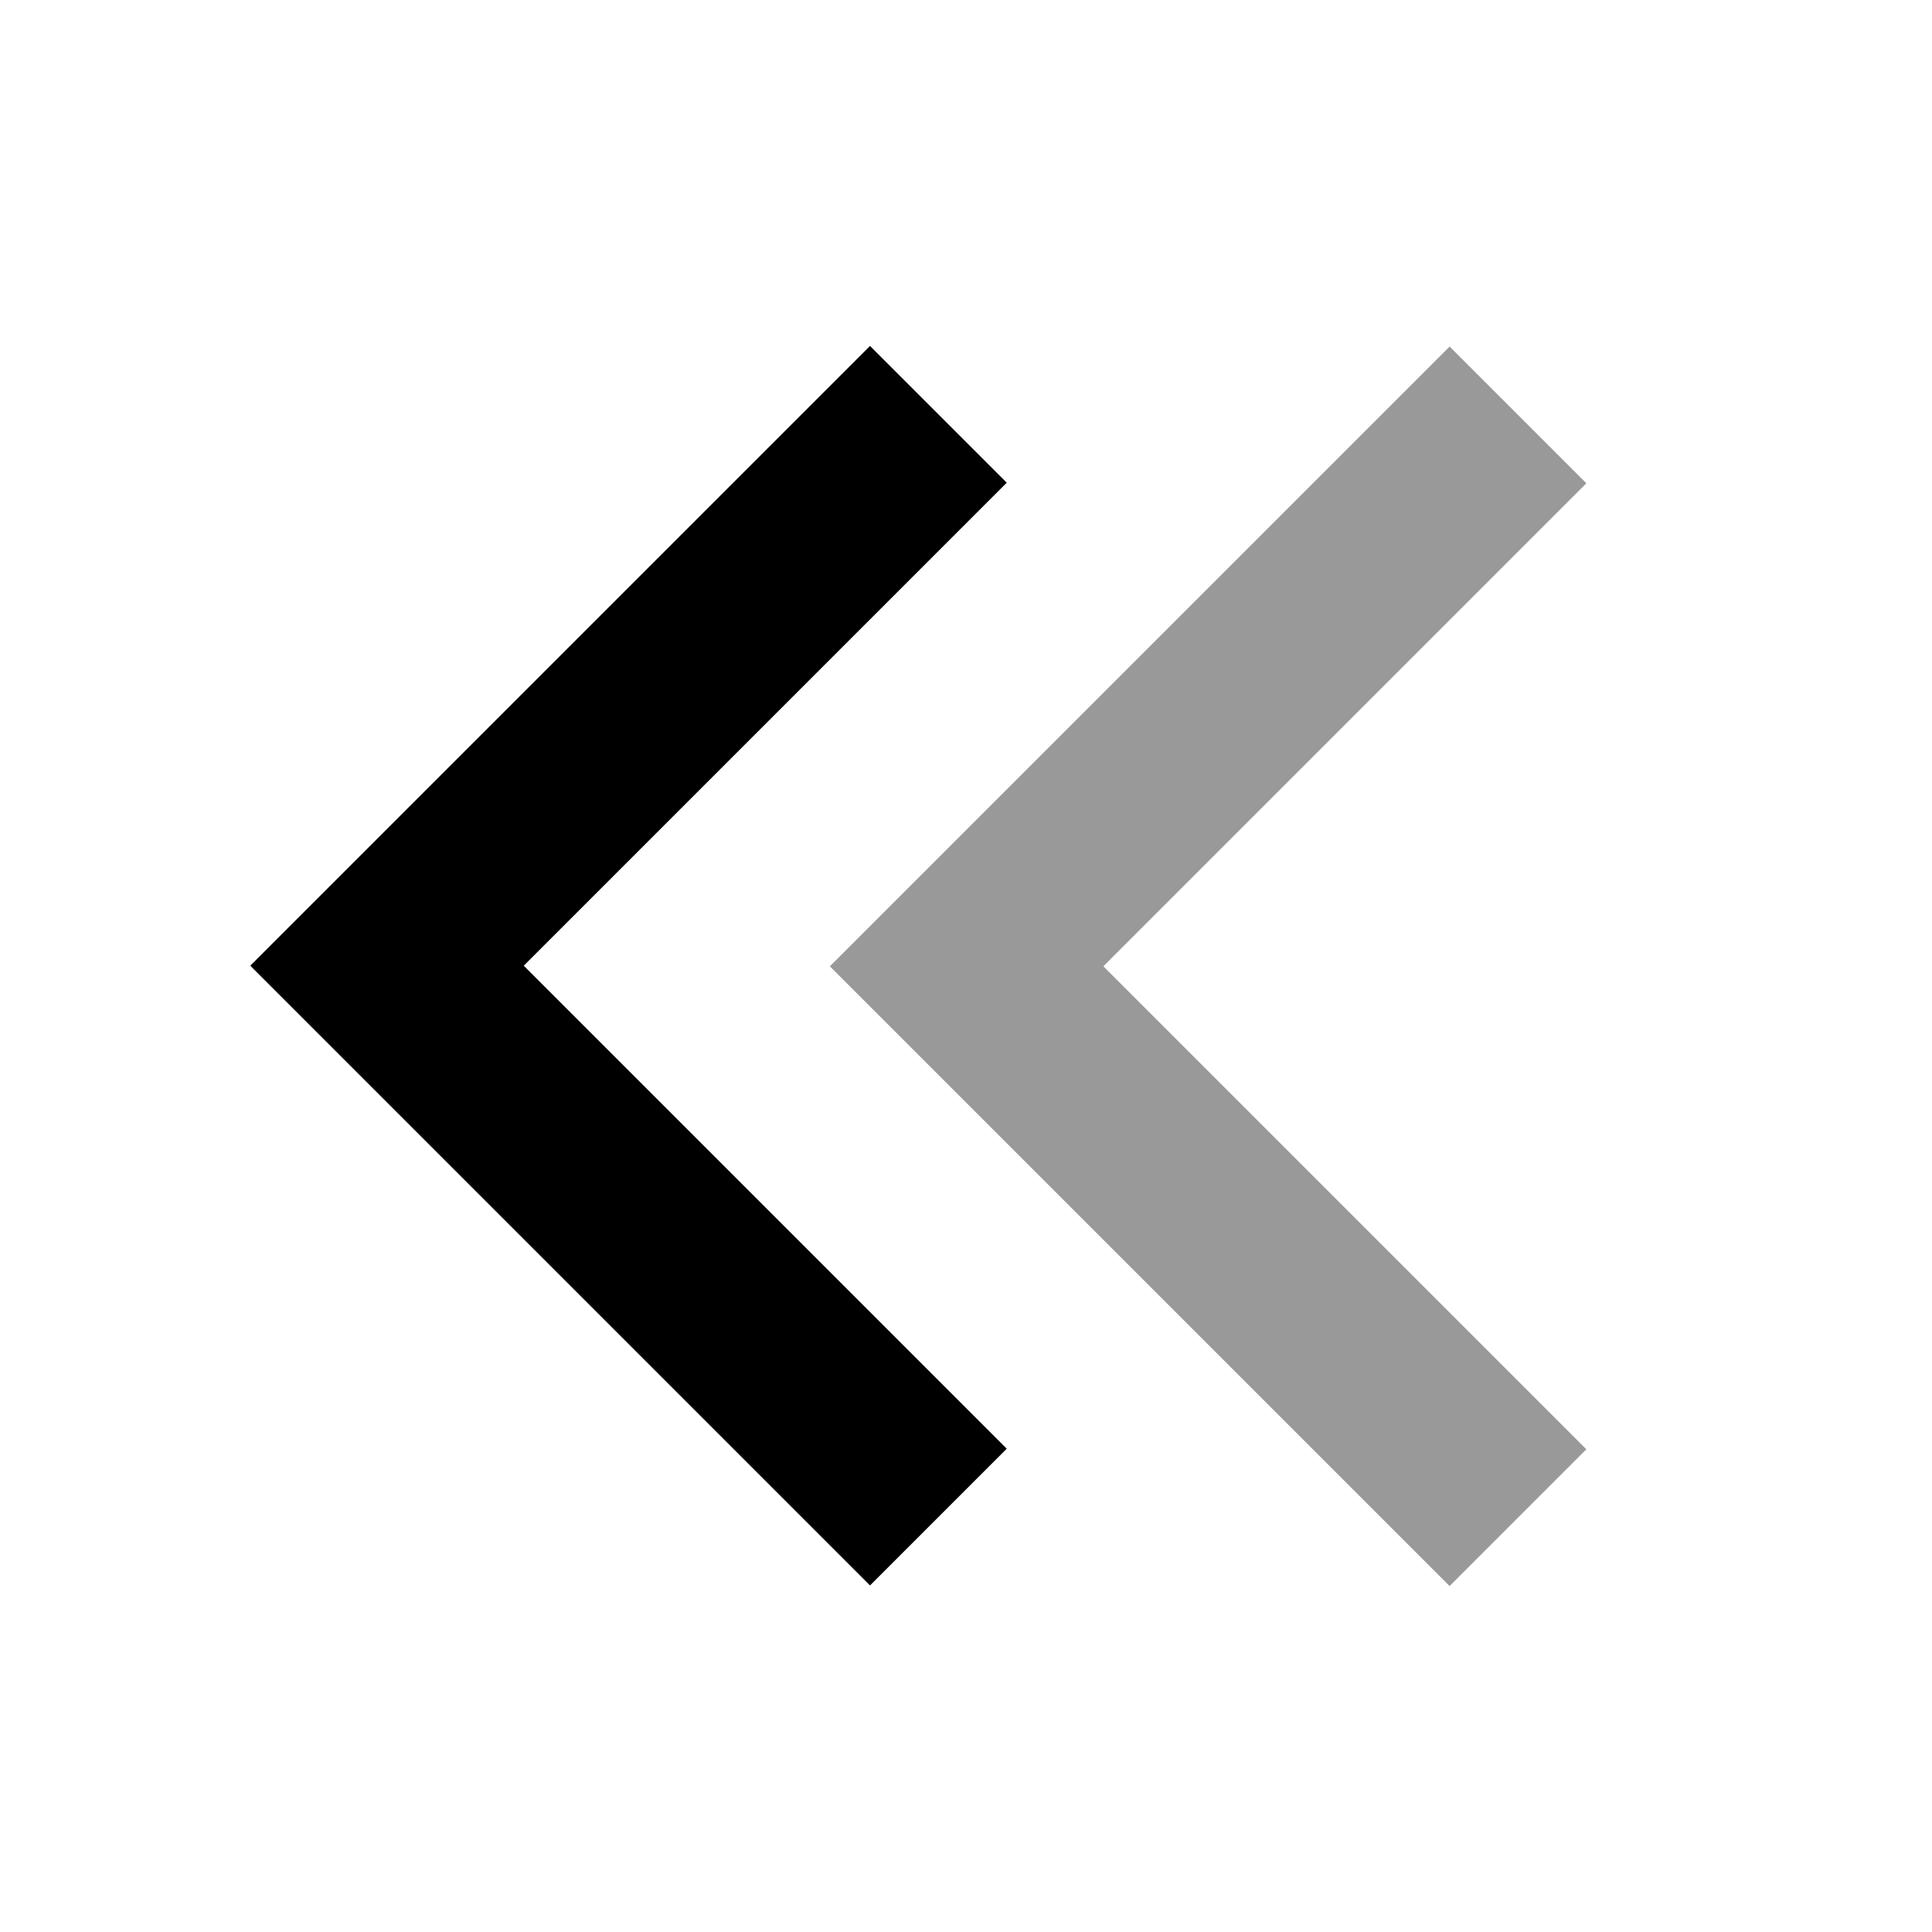
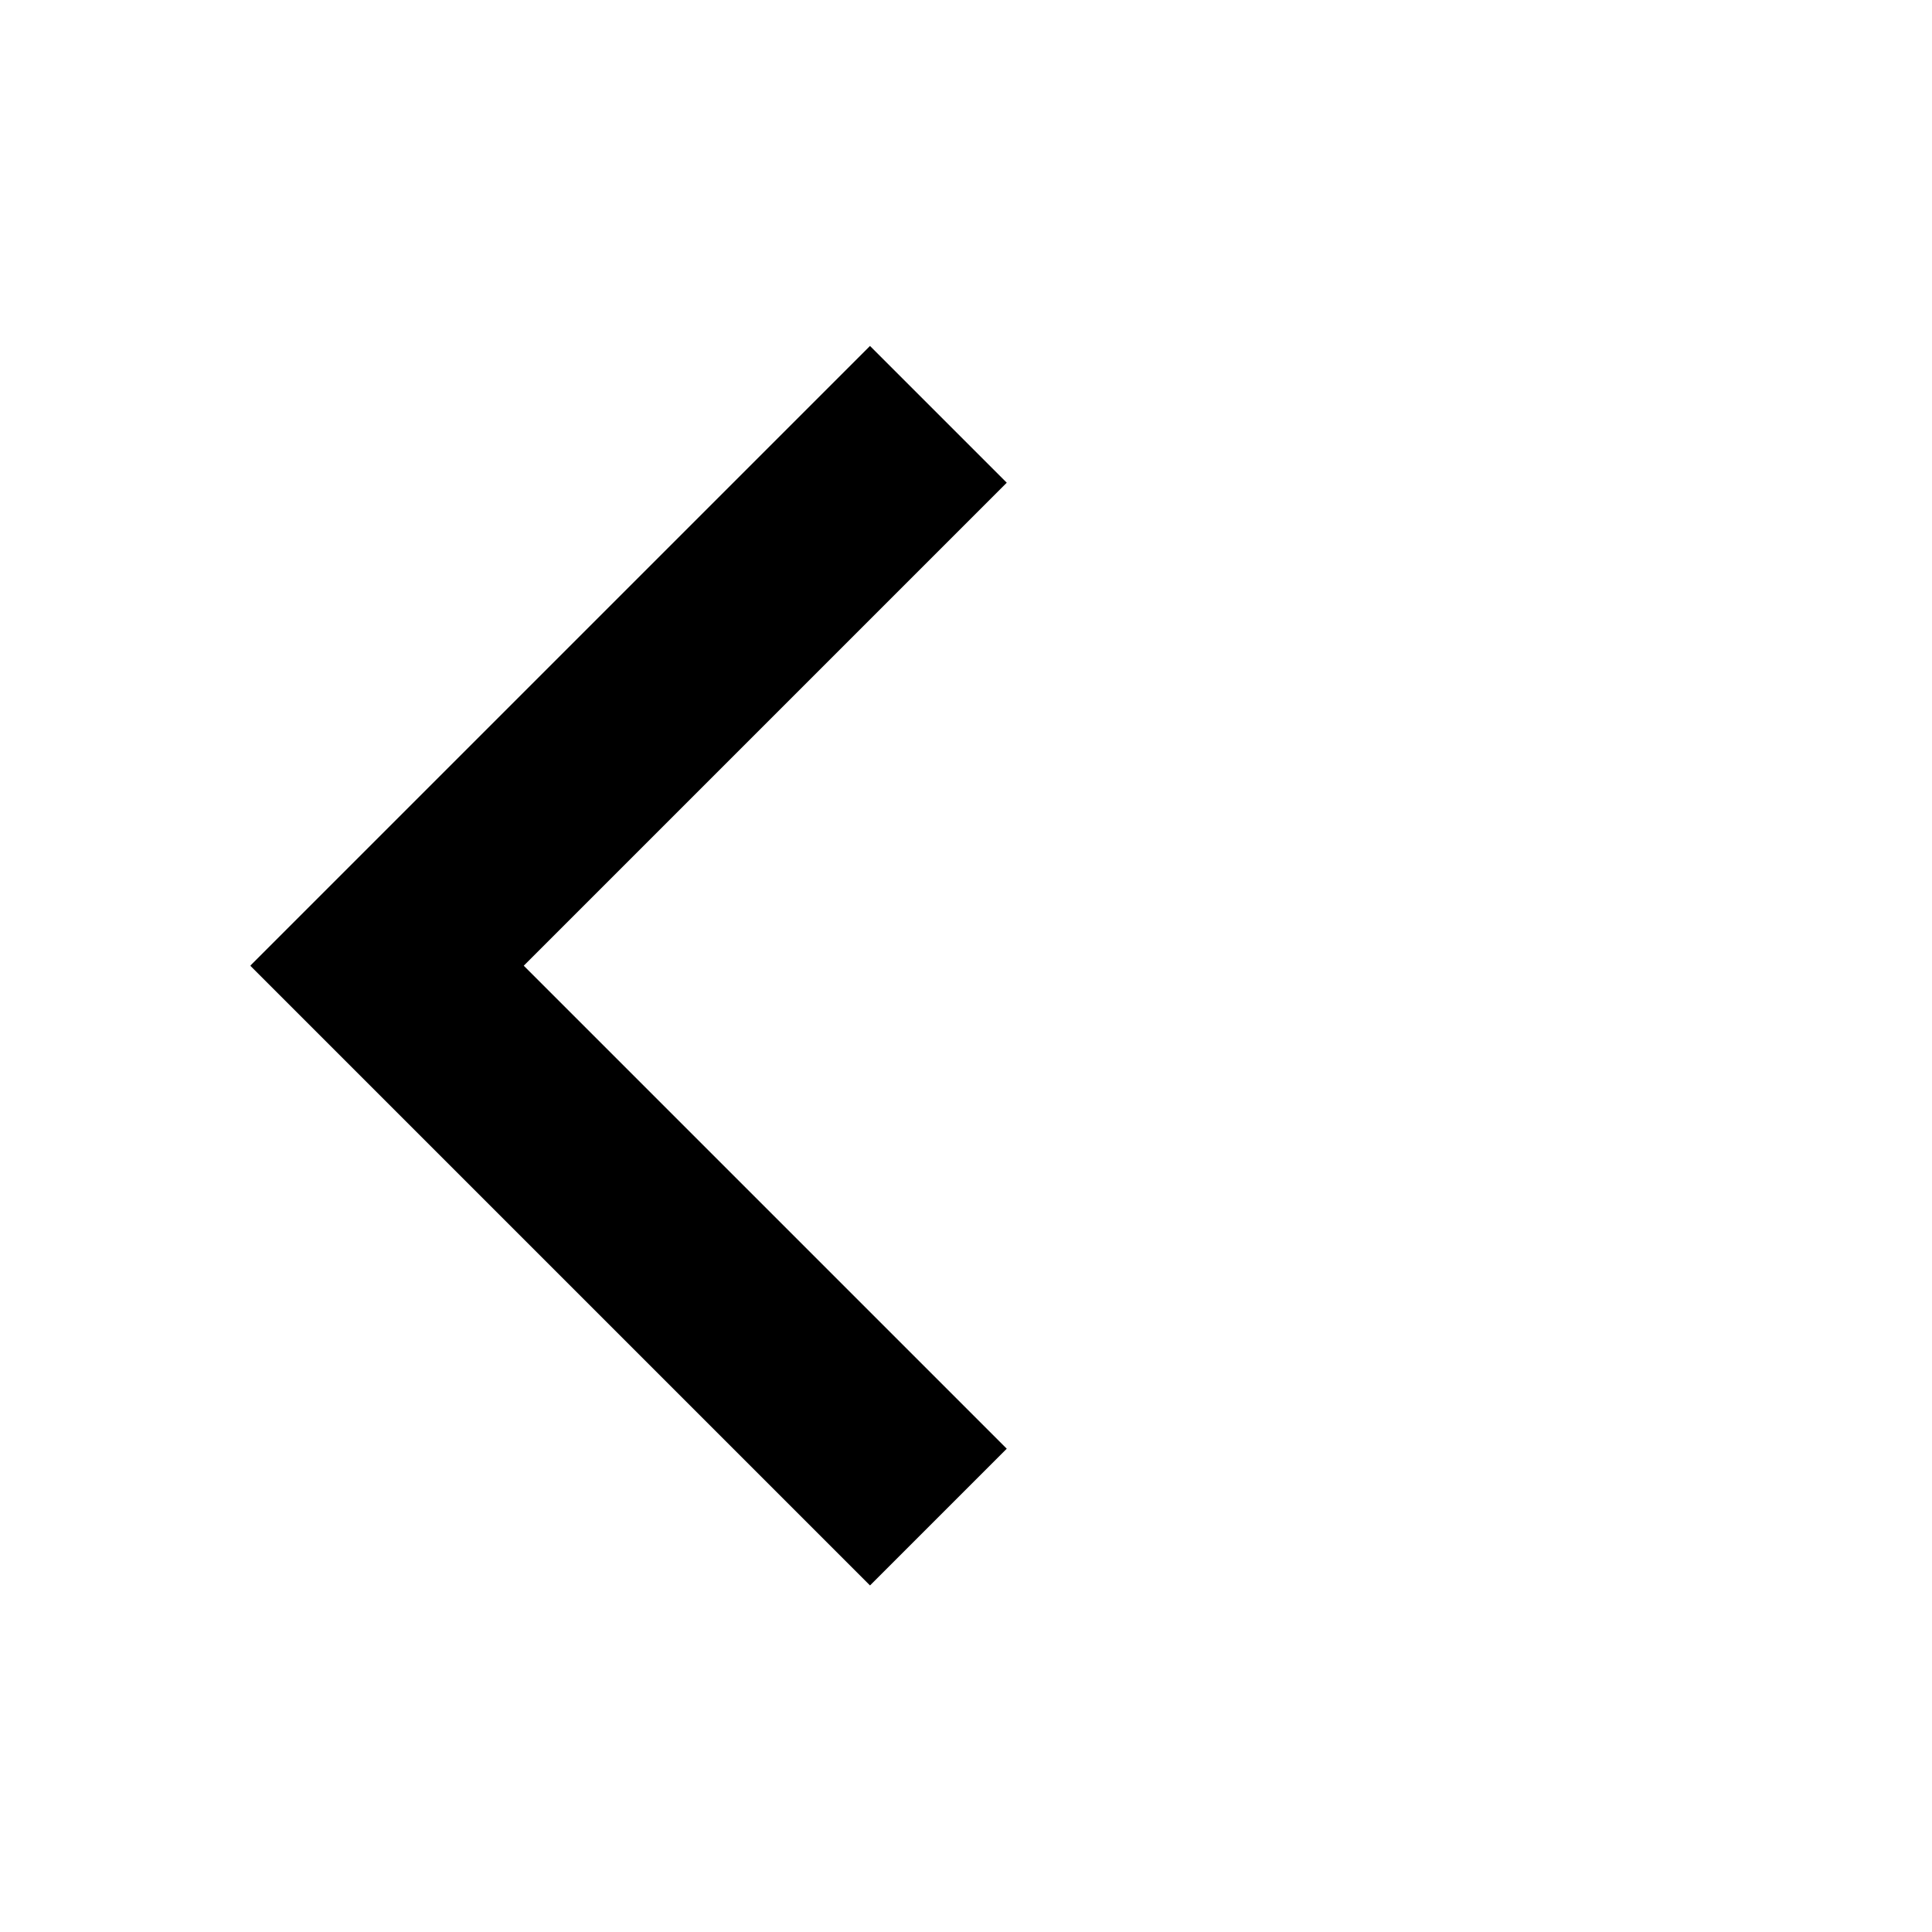
<svg xmlns="http://www.w3.org/2000/svg" viewBox="0 0 640 640">
-   <path opacity=".4" fill="currentColor" d="M275 320L297.6 297.4L457.6 137.4L480.2 114.8L525.5 160.1L502.9 182.7L365.5 320.1L502.9 457.5L525.5 480.1L480.2 525.4L457.6 502.8L297.6 342.8L275 320.2z" />
  <path fill="currentColor" d="M83 320L105.6 342.6L265.6 502.6L288.2 525.2L333.5 479.9L310.9 457.3L173.5 319.9L310.9 182.5L333.5 159.9L288.2 114.6L265.6 137.2L105.6 297.2L83 319.8z" />
</svg>